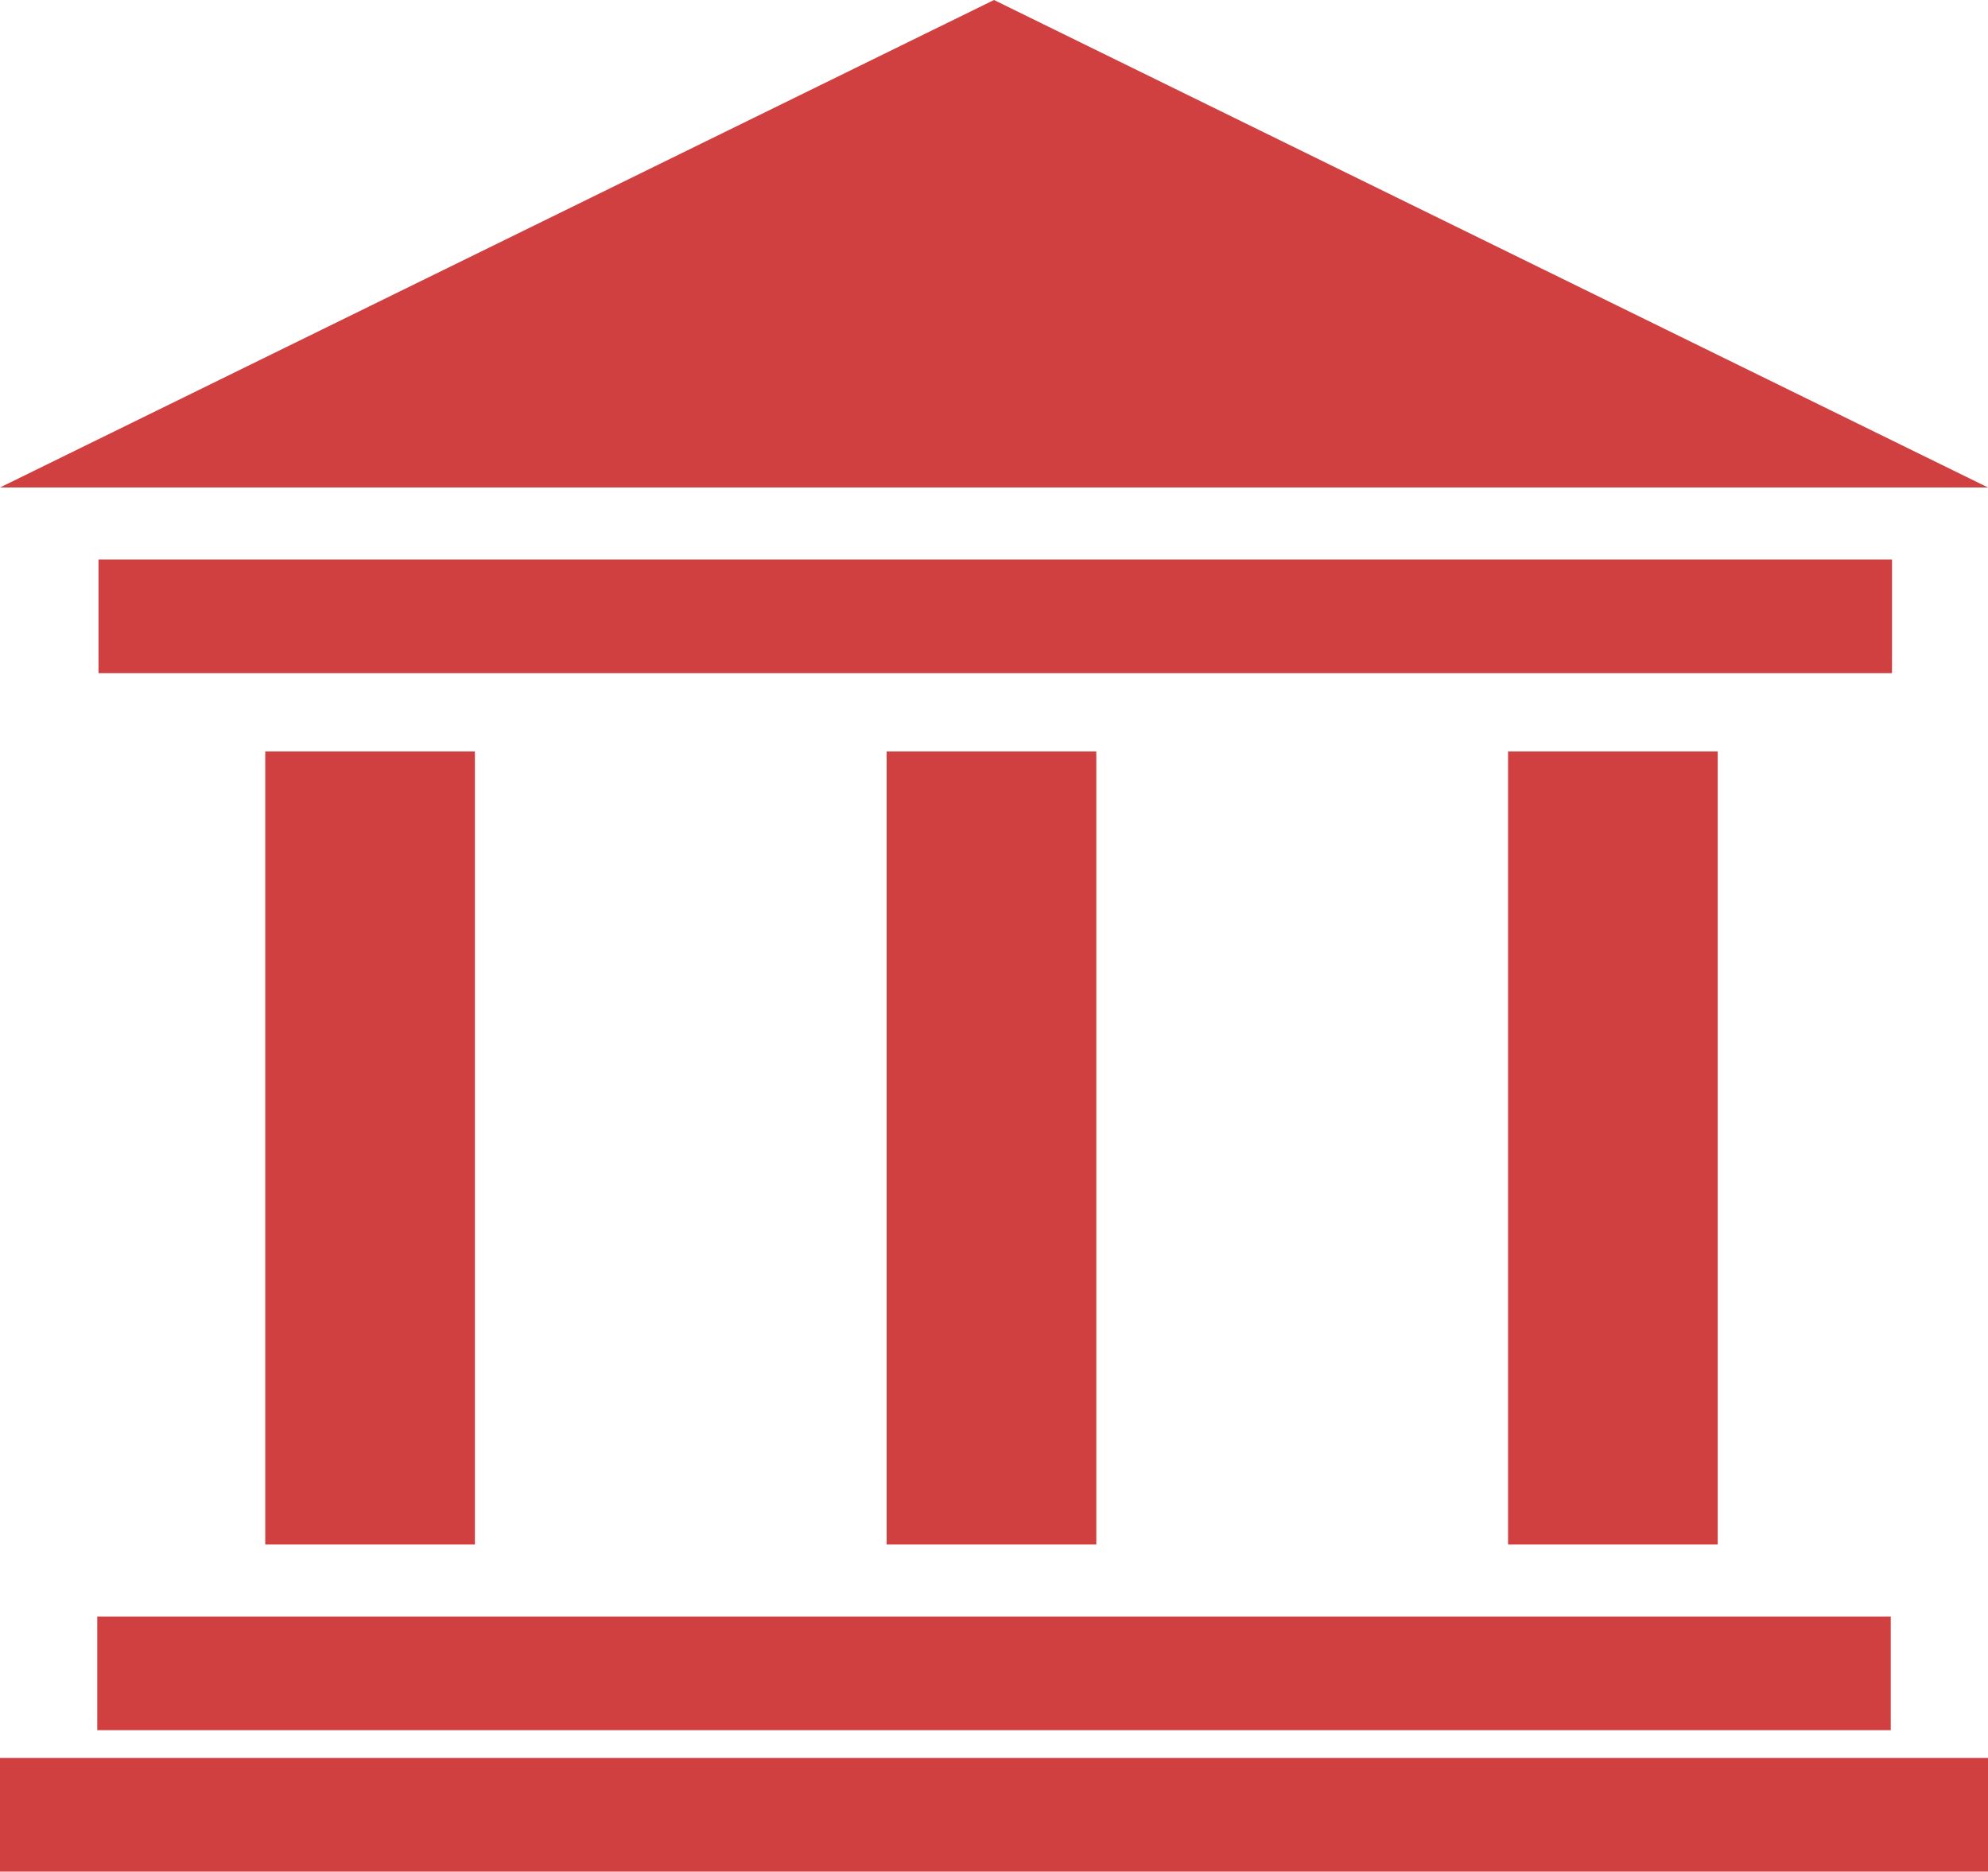
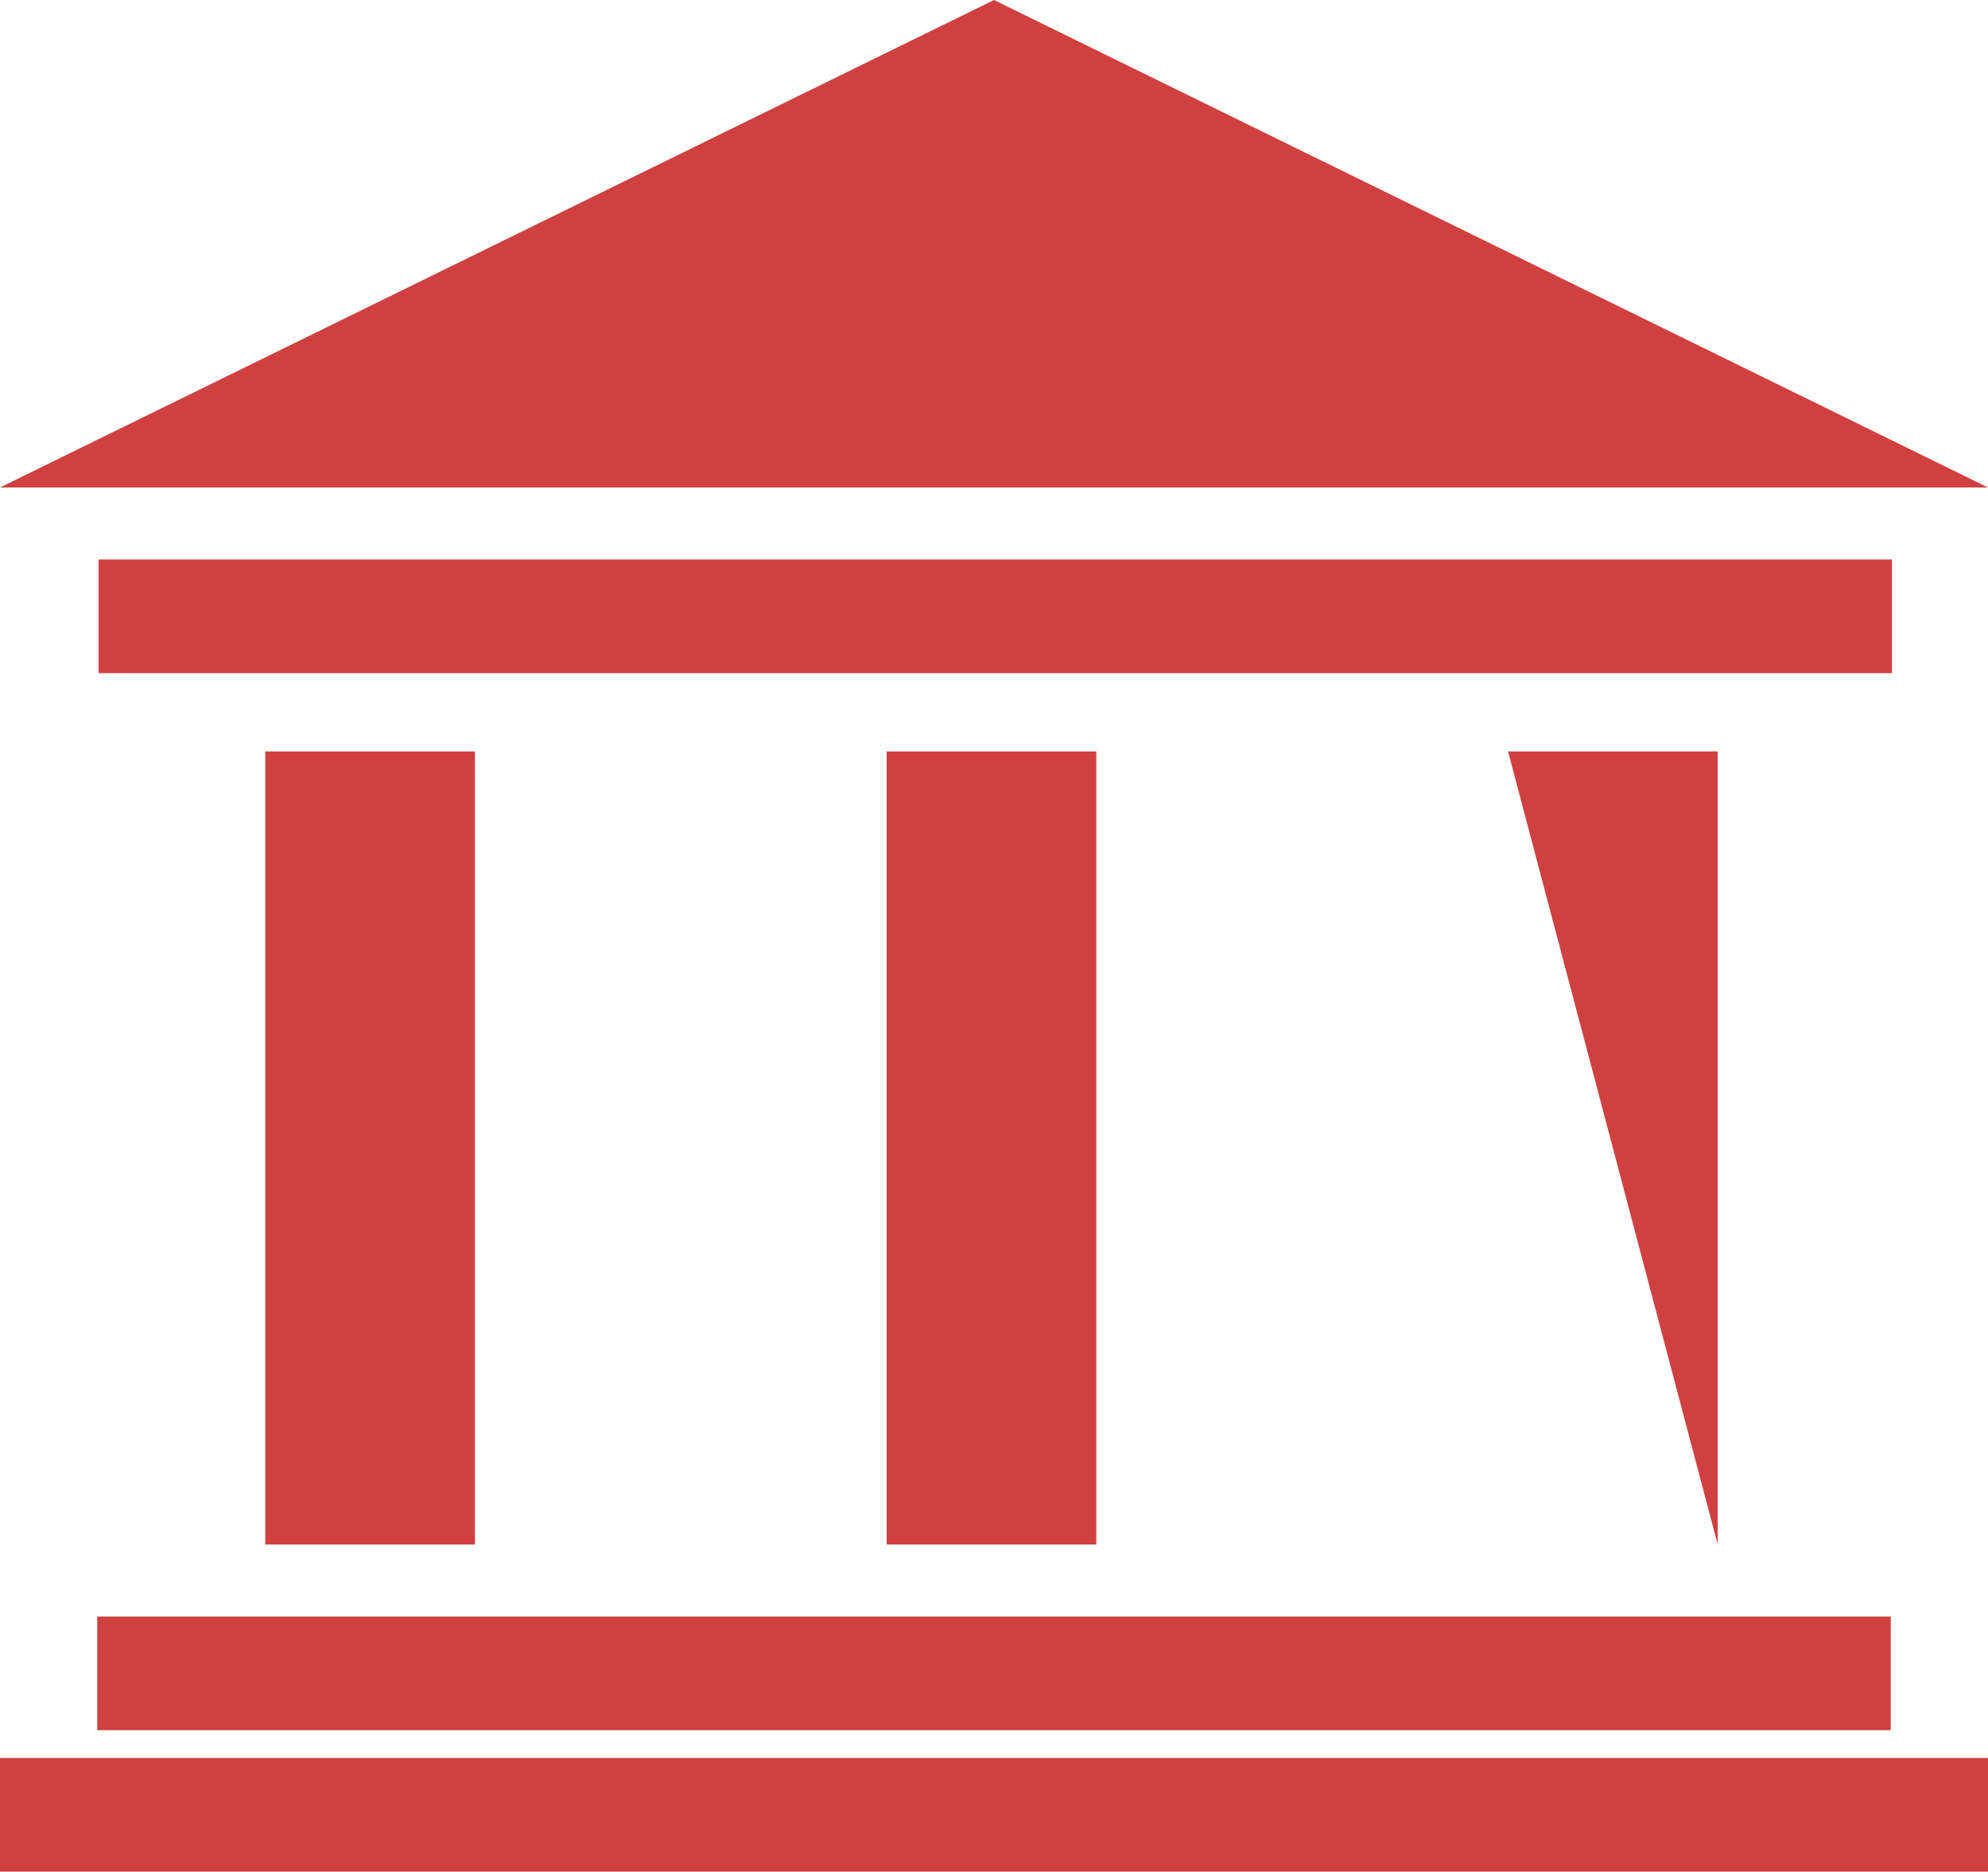
<svg xmlns="http://www.w3.org/2000/svg" xmlns:xlink="http://www.w3.org/1999/xlink" width="512px" height="482px" viewBox="0 0 512 482" version="1.1">
  <title>ico-museu</title>
  <desc>Created with Sketch.</desc>
  <defs>
-     <path d="M512,452.729 L512,482 L0,482 L0,452.729 L512,452.729 Z M486.953,416.302 L486.953,445.574 L25.047,445.574 L25.047,416.302 L486.953,416.302 Z M122.307,193.516 L122.307,397.764 L68.31,397.764 L68.31,193.516 L122.307,193.516 Z M282.348,193.516 L282.348,397.764 L228.351,397.764 L228.351,193.516 L282.348,193.516 Z M442.389,193.516 L442.389,397.764 L388.391,397.764 L388.391,193.516 L442.389,193.516 Z M487.278,144.08 L487.278,173.351 L25.372,173.351 L25.372,144.08 L487.278,144.08 Z M256,0 L512,125.541 L0,125.541 L256,0 Z" id="path-1" />
+     <path d="M512,452.729 L512,482 L0,482 L0,452.729 L512,452.729 Z M486.953,416.302 L486.953,445.574 L25.047,445.574 L25.047,416.302 L486.953,416.302 Z M122.307,193.516 L122.307,397.764 L68.31,397.764 L68.31,193.516 L122.307,193.516 Z M282.348,193.516 L282.348,397.764 L228.351,397.764 L228.351,193.516 L282.348,193.516 Z M442.389,193.516 L442.389,397.764 L388.391,193.516 L442.389,193.516 Z M487.278,144.08 L487.278,173.351 L25.372,173.351 L25.372,144.08 L487.278,144.08 Z M256,0 L512,125.541 L0,125.541 L256,0 Z" id="path-1" />
  </defs>
  <g id="Page-1" stroke="none" stroke-width="1" fill="none" fill-rule="evenodd">
    <mask id="mask-2" fill="white">
      <use xlink:href="#path-1" />
    </mask>
    <use id="ico-museu" fill="#D04040" xlink:href="#path-1" />
  </g>
</svg>